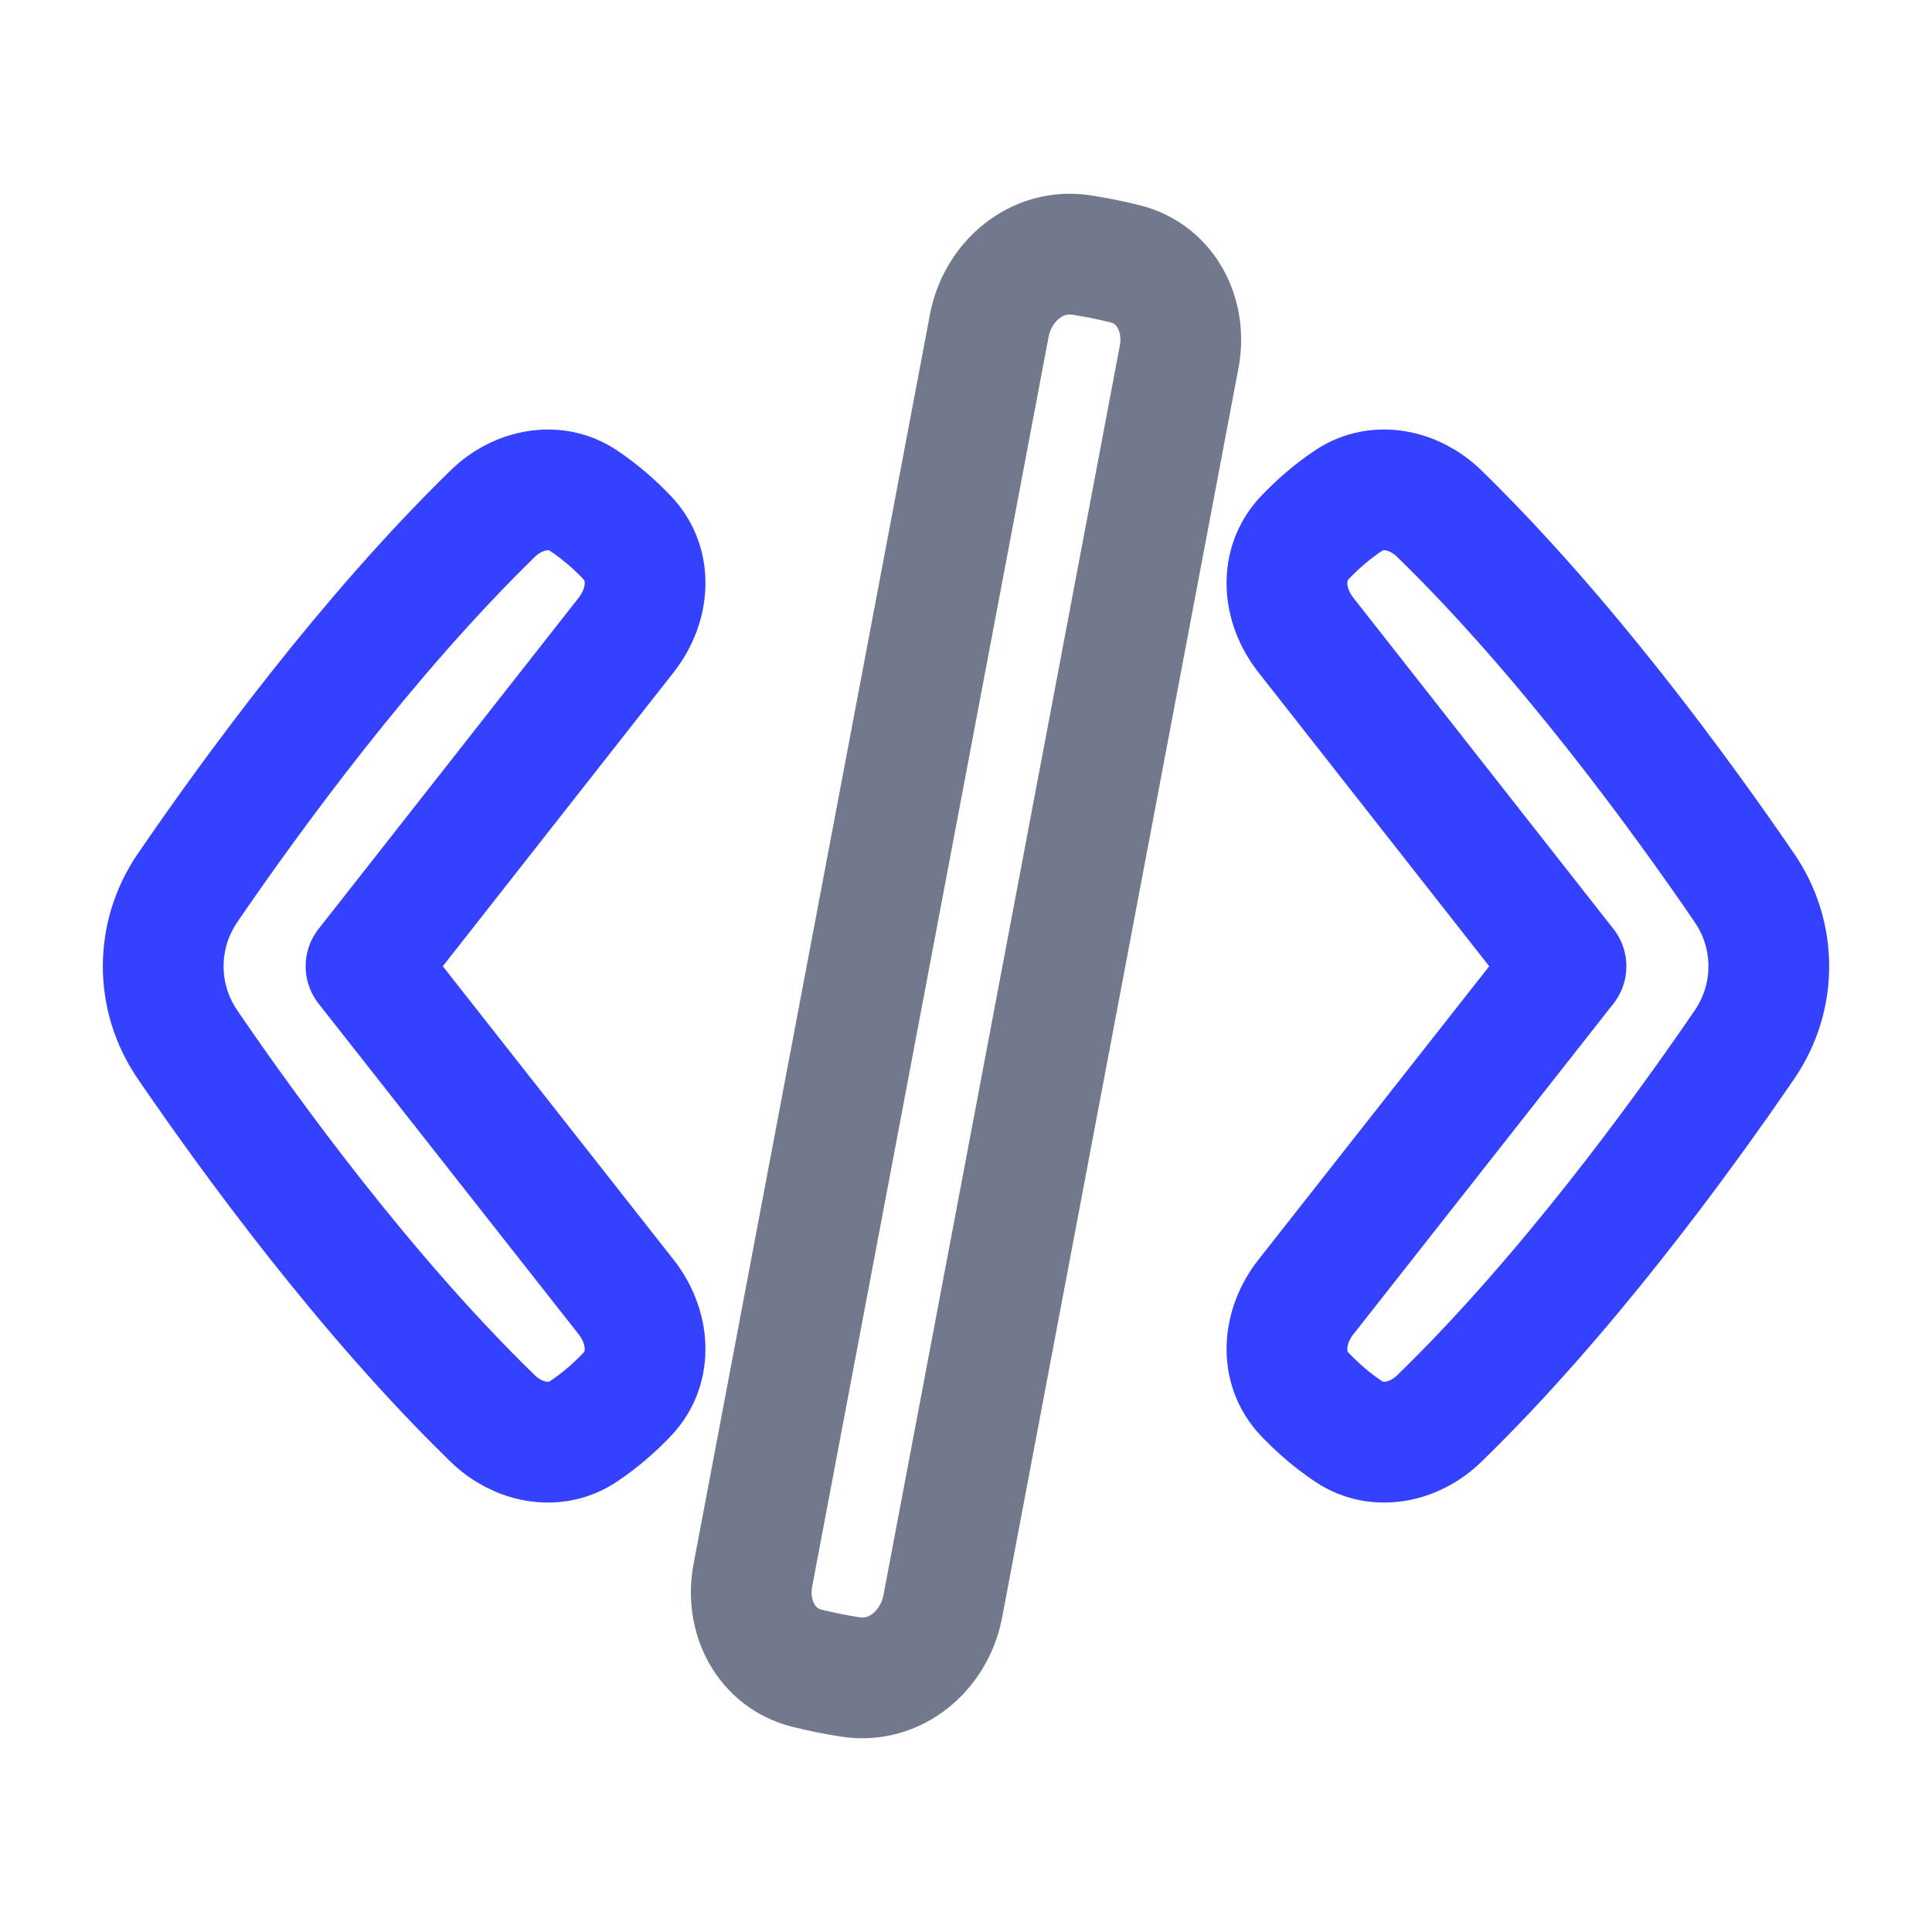
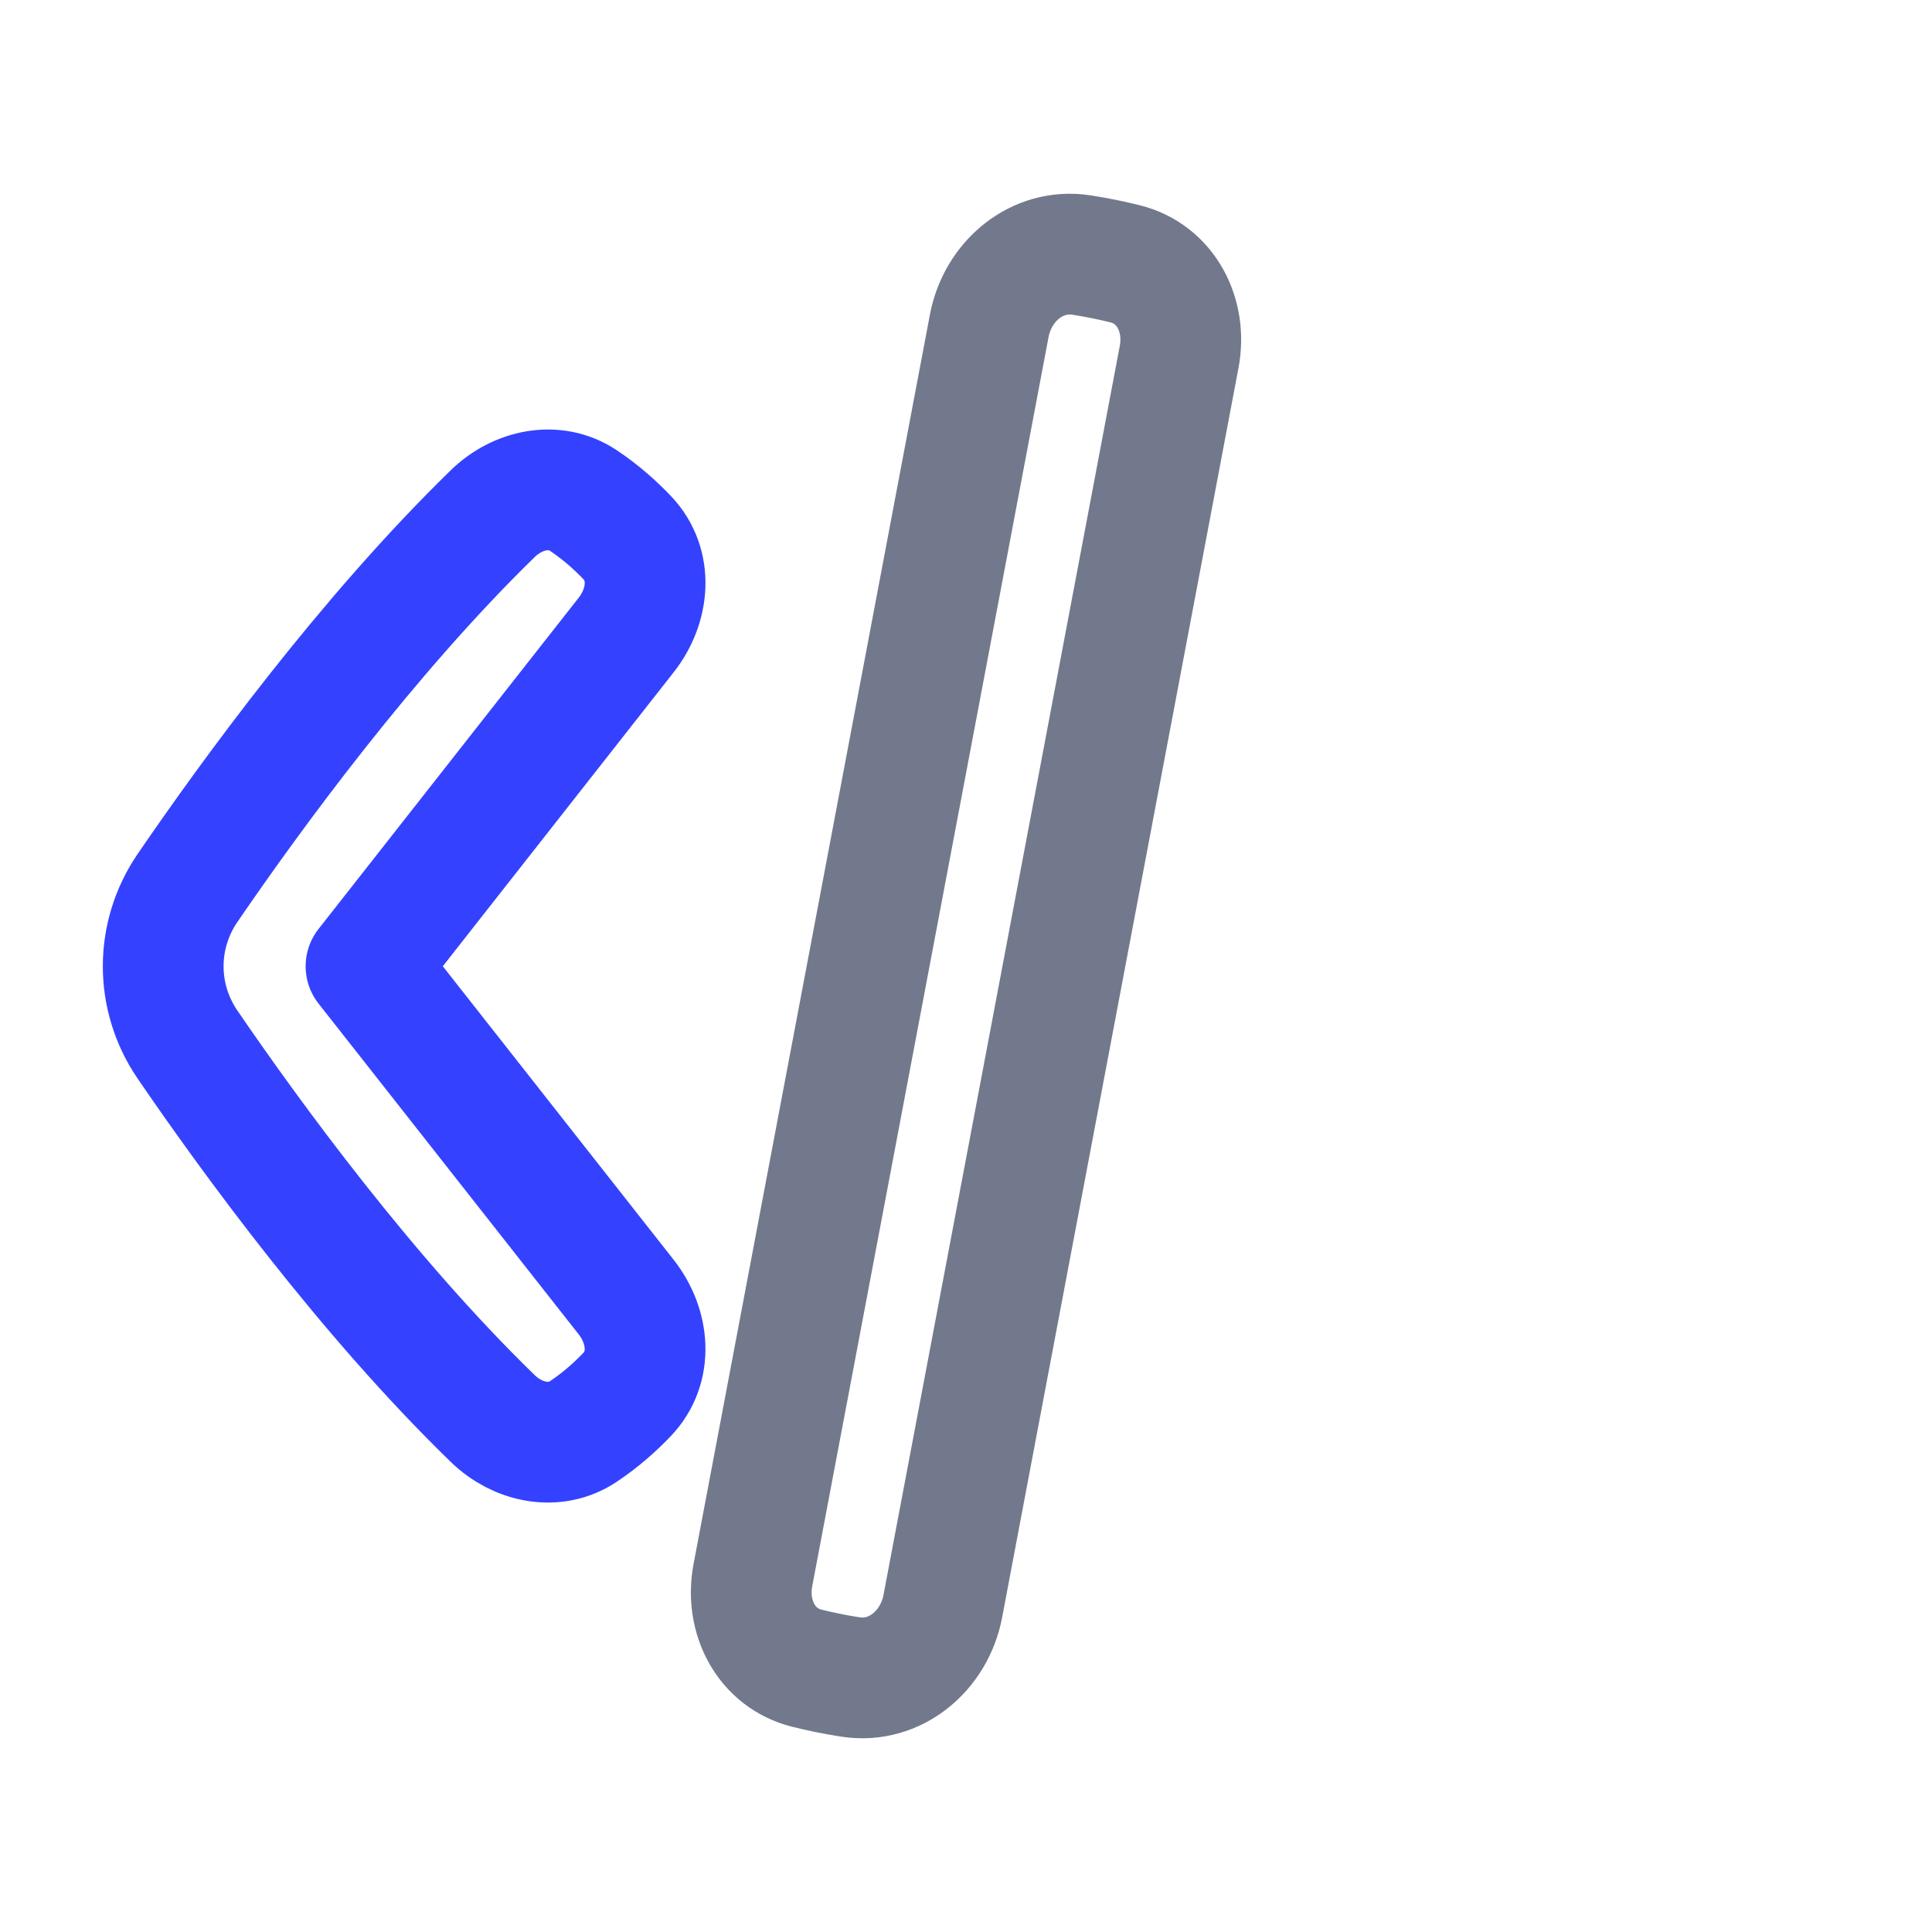
<svg xmlns="http://www.w3.org/2000/svg" fill="none" viewBox="-4 -4 128 128" id="Code-Bracket--Streamline-Plump-Neon" height="128" width="128">
  <desc>
    Code Bracket Streamline Icon: https://streamlinehq.com
  </desc>
  <g id="code-bracket">
-     <path id="Vector" fill-rule="evenodd" stroke="#3442ff" stroke-linecap="round" stroke-linejoin="round" d="m20.249 60.019 17.241 -21.954c1.526 -1.943 1.772 -4.64 0.073 -6.433 -0.781 -0.824 -1.753 -1.696 -2.918 -2.474 -1.895 -1.265 -4.36 -0.726 -5.992 0.864 -8.364 8.15 -16.007 18.636 -20.227 24.805 -2.151 3.145 -2.151 7.237 -0.001 10.382 4.219 6.171 11.863 16.654 20.228 24.78 1.632 1.585 4.091 2.12 5.984 0.858 1.167 -0.778 2.141 -1.651 2.923 -2.475 1.702 -1.793 1.455 -4.493 -0.074 -6.437l-17.237 -21.917Z" clip-rule="evenodd" stroke-width="8" />
-     <path id="Vector_2" fill-rule="evenodd" stroke="#3442ff" stroke-linecap="round" stroke-linejoin="round" d="m99.752 60.019 -17.241 -21.954c-1.526 -1.943 -1.772 -4.64 -0.073 -6.433 0.781 -0.824 1.753 -1.696 2.918 -2.474 1.895 -1.265 4.36 -0.726 5.992 0.864 8.364 8.15 16.007 18.636 20.227 24.805 2.151 3.145 2.151 7.237 0.001 10.382 -4.219 6.171 -11.863 16.654 -20.228 24.78 -1.632 1.585 -4.091 2.12 -5.984 0.858 -1.167 -0.778 -2.141 -1.651 -2.923 -2.475 -1.702 -1.793 -1.455 -4.493 0.074 -6.437l17.237 -21.917Z" clip-rule="evenodd" stroke-width="8" />
+     <path id="Vector" fill-rule="evenodd" stroke="#3442ff" stroke-linecap="round" stroke-linejoin="round" d="m20.249 60.019 17.241 -21.954c1.526 -1.943 1.772 -4.64 0.073 -6.433 -0.781 -0.824 -1.753 -1.696 -2.918 -2.474 -1.895 -1.265 -4.36 -0.726 -5.992 0.864 -8.364 8.15 -16.007 18.636 -20.227 24.805 -2.151 3.145 -2.151 7.237 -0.001 10.382 4.219 6.171 11.863 16.654 20.228 24.78 1.632 1.585 4.091 2.12 5.984 0.858 1.167 -0.778 2.141 -1.651 2.923 -2.475 1.702 -1.793 1.455 -4.493 -0.074 -6.437l-17.237 -21.917" clip-rule="evenodd" stroke-width="8" />
    <path id="Vector_3" stroke="#72798c" stroke-linecap="round" stroke-linejoin="round" d="M61.538 17.589c0.558 -2.951 3.153 -5.152 6.121 -4.691 1.06 0.164 2.025 0.367 2.881 0.58 2.712 0.675 4.102 3.418 3.582 6.163L58.464 102.413c-0.558 2.952 -3.153 5.152 -6.121 4.691 -1.06 -0.164 -2.025 -0.367 -2.881 -0.58 -2.712 -0.675 -4.102 -3.418 -3.582 -6.163l15.659 -82.772Z" stroke-width="8" />
  </g>
</svg>